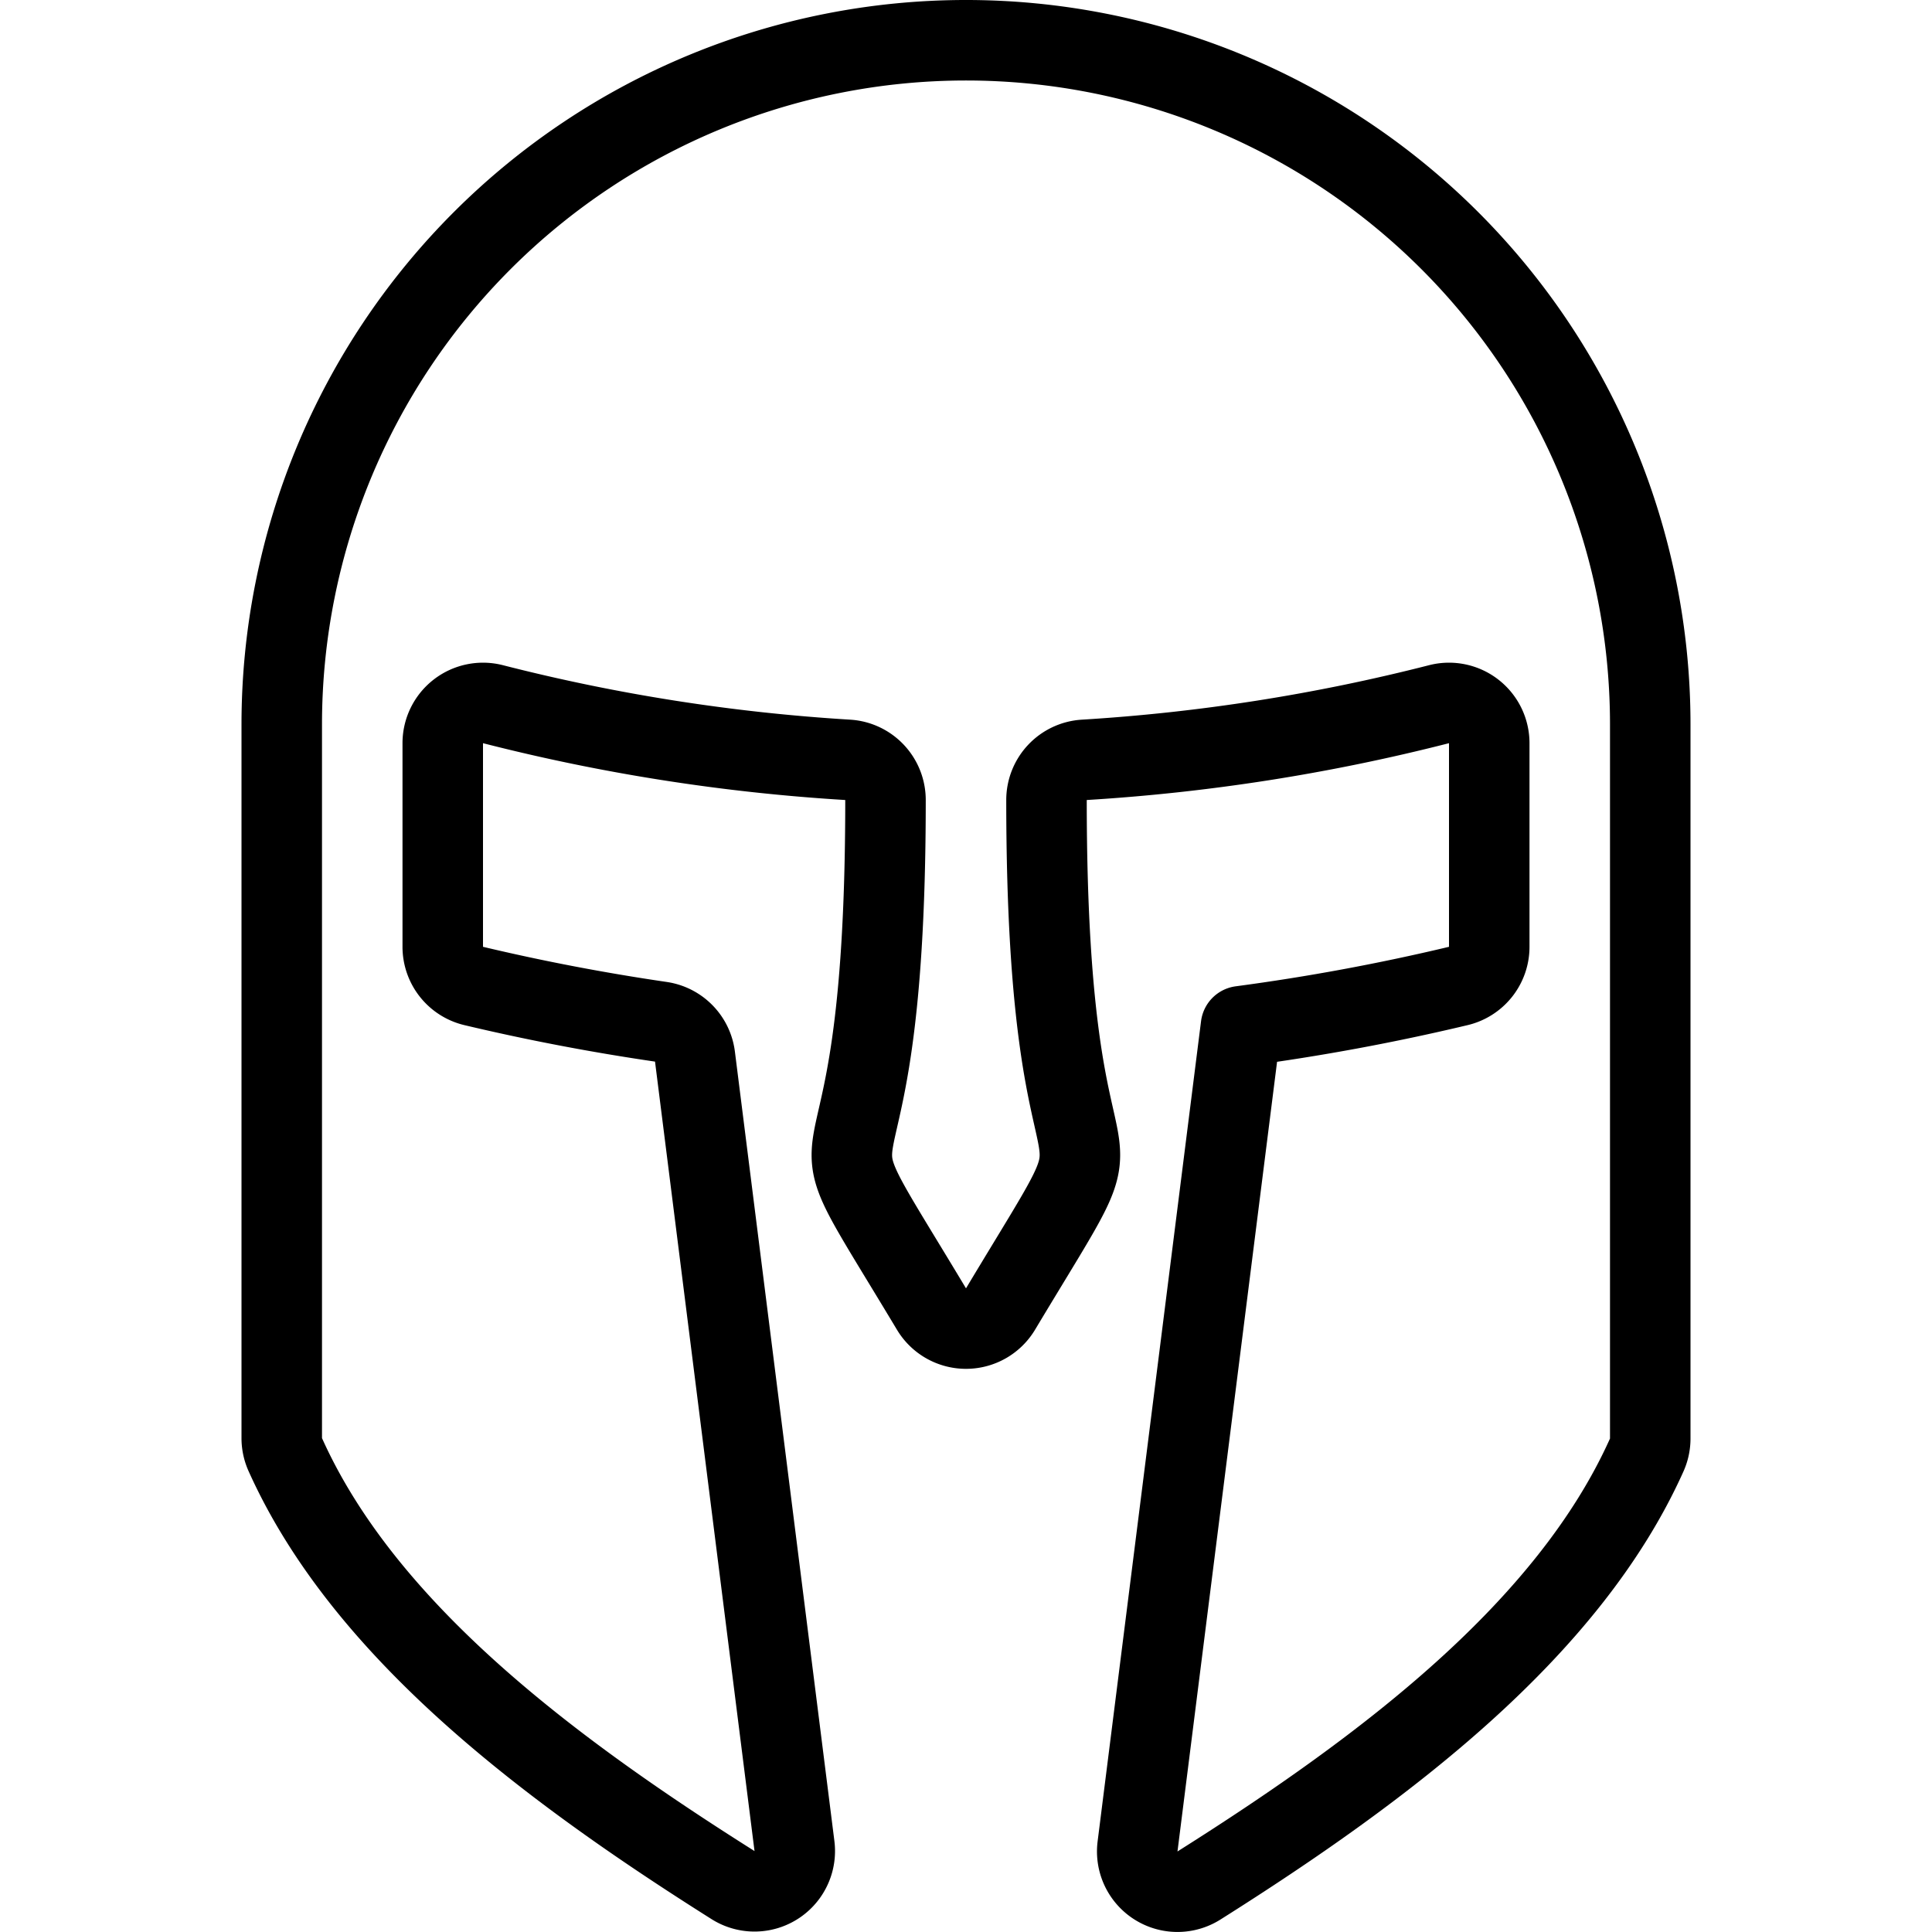
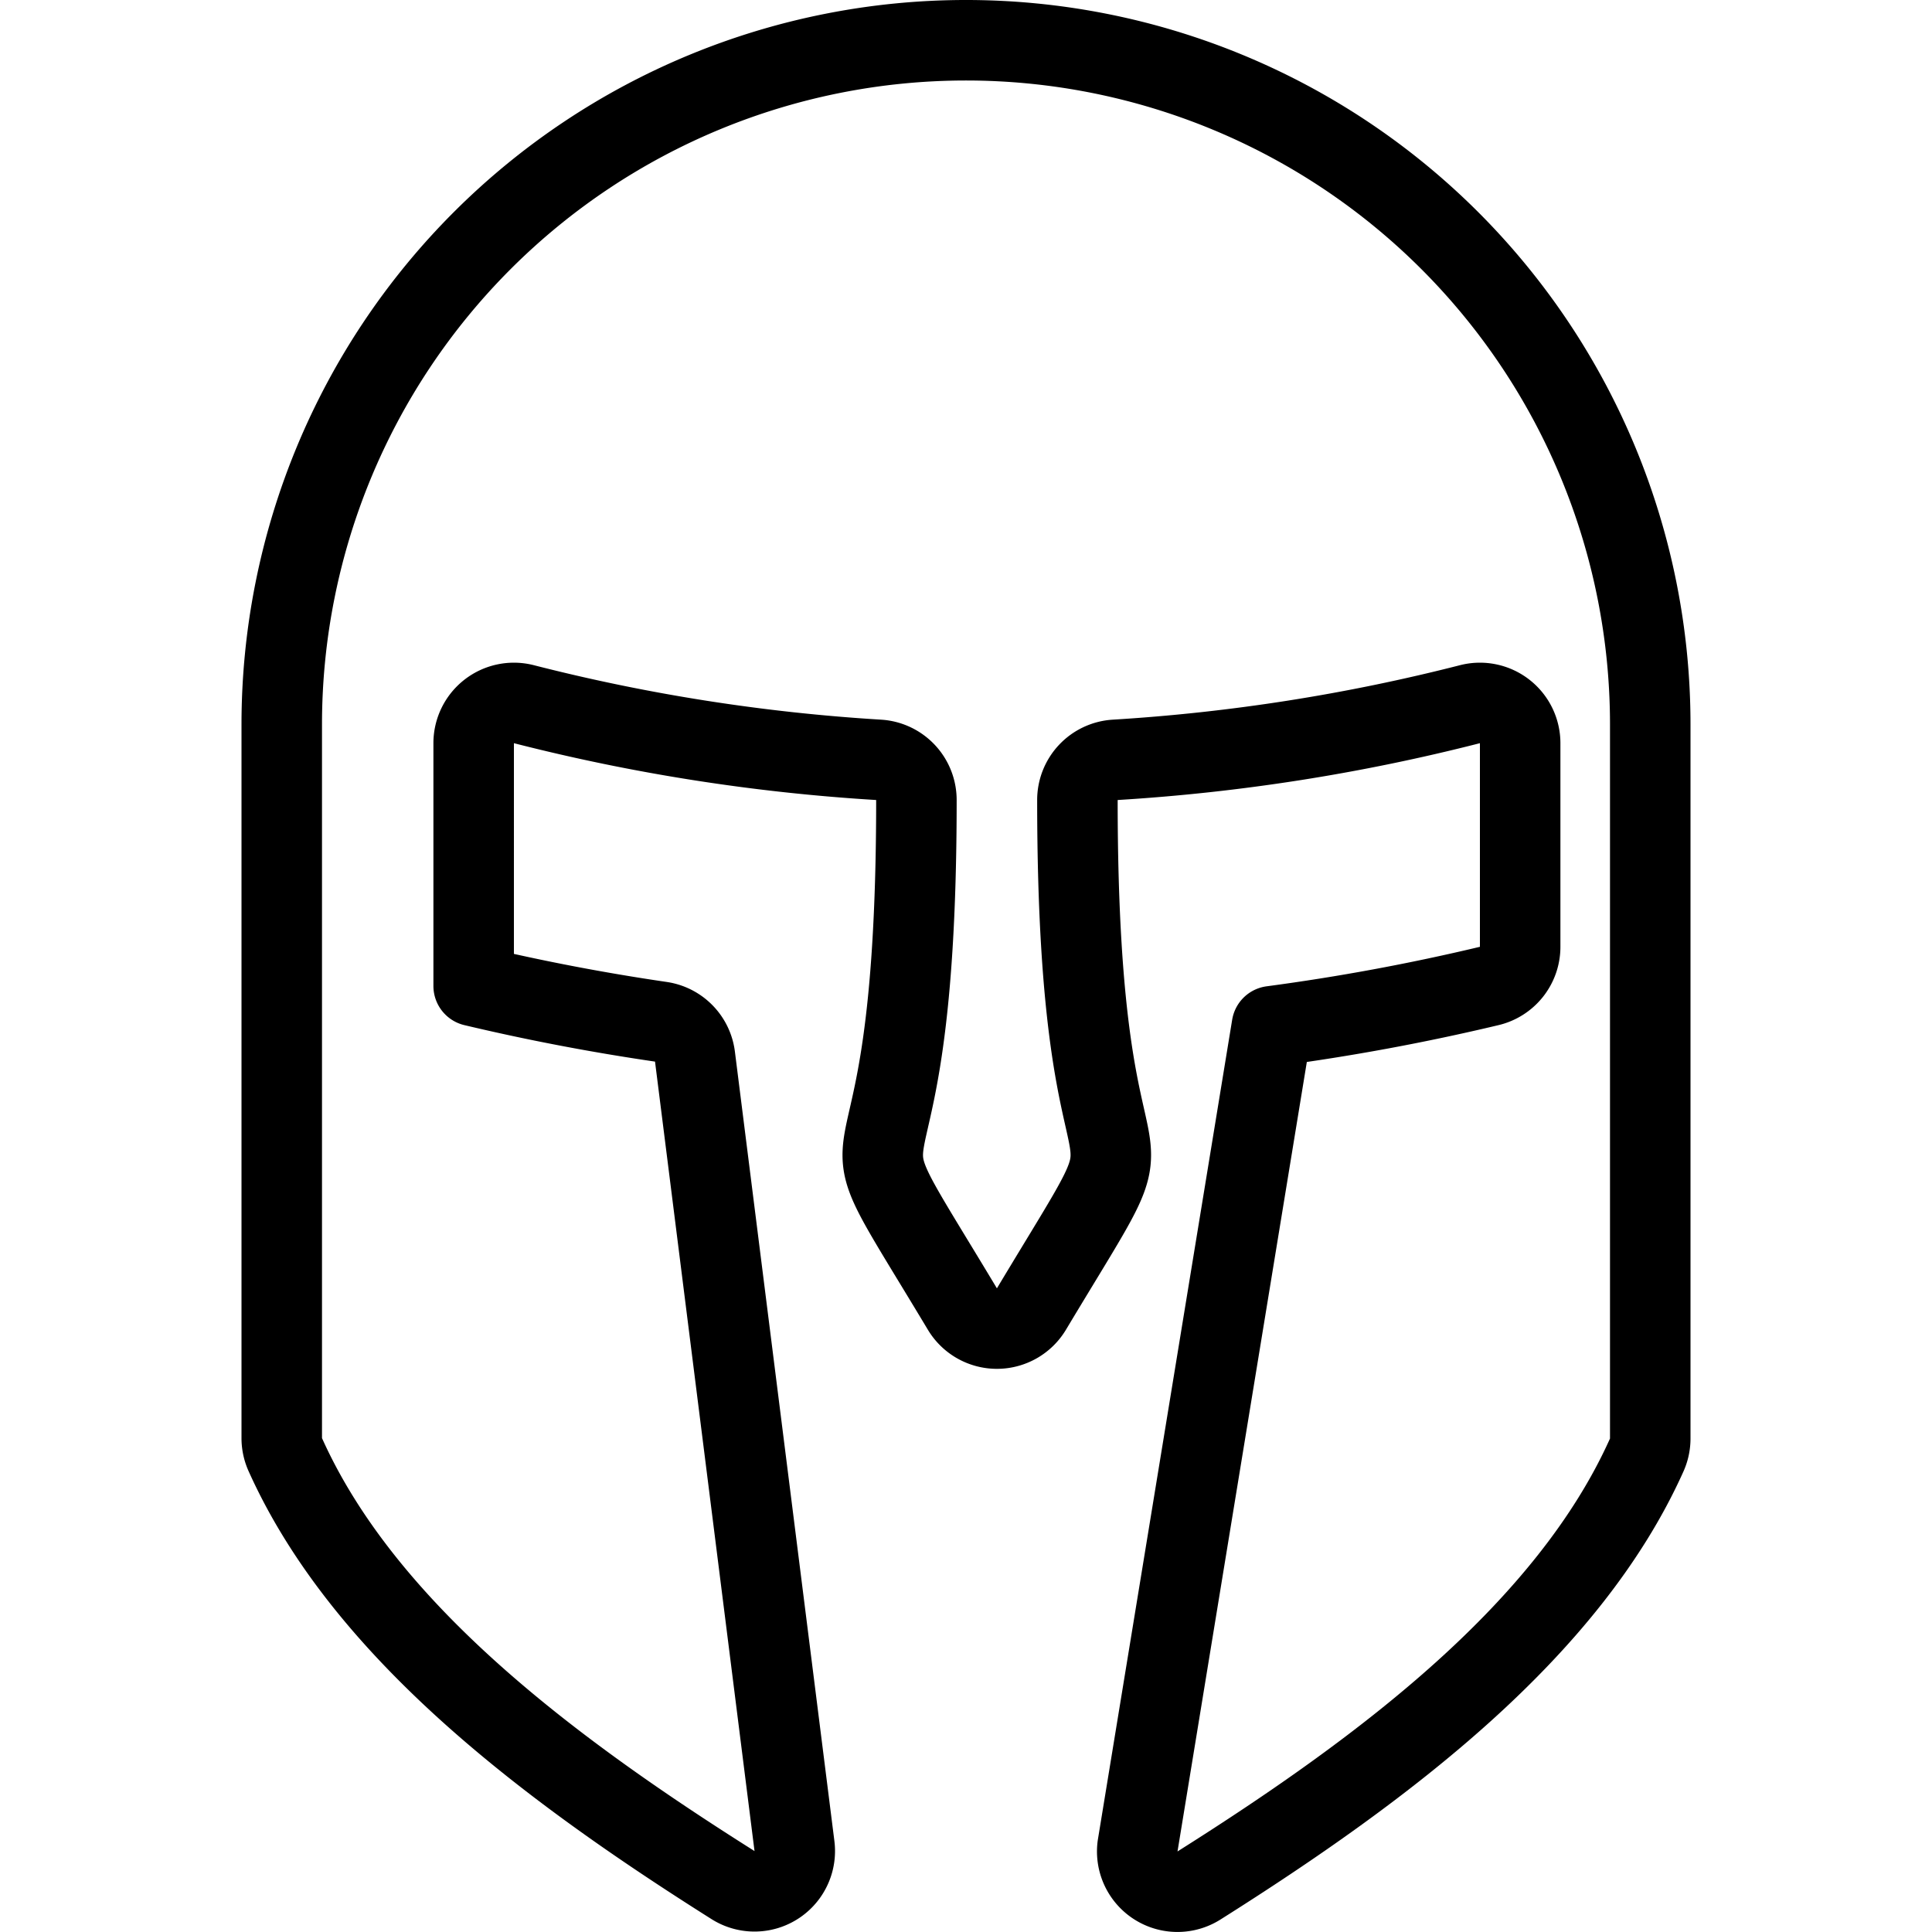
<svg xmlns="http://www.w3.org/2000/svg" viewBox="0 0 24 24">
  <g transform="matrix(1,0,0,1,0,0)">
-     <path d="M12,.5A8.5,8.5,0,0,0,3.5,9v8.87a.5.5,0,0,0,.044.2c.974,2.169,3.243,3.885,5.563,5.348a.5.5,0,0,0,.762-.486L8.633,13.125a.5.5,0,0,0-.423-.432q-1.181-.173-2.326-.445a.5.5,0,0,1-.384-.487V9.232a.5.5,0,0,1,.625-.484,23.515,23.515,0,0,0,4.406.691.5.5,0,0,1,.469.5c0,5.819-1.249,3.289.571,6.322a.5.5,0,0,0,.858,0c1.813-3.023.571-.519.571-6.322a.5.5,0,0,1,.469-.5,23.56,23.56,0,0,0,4.406-.691.5.5,0,0,1,.625.484v2.53a.5.5,0,0,1-.384.486,26.96,26.96,0,0,1-2.7.5L14.131,22.937a.5.5,0,0,0,.762.486c2.32-1.463,4.589-3.179,5.563-5.348a.5.5,0,0,0,.044-.2V9A8.5,8.5,0,0,0,12,.5Z" fill="none" stroke="#000000" stroke-linecap="round" stroke-linejoin="round" />
+     <path d="M12,.5A8.5,8.5,0,0,0,3.5,9v8.87a.5.5,0,0,0,.044.2c.974,2.169,3.243,3.885,5.563,5.348a.5.5,0,0,0,.762-.486L8.633,13.125a.5.5,0,0,0-.423-.432q-1.181-.173-2.326-.445V9.232a.5.5,0,0,1,.625-.484,23.515,23.515,0,0,0,4.406.691.5.5,0,0,1,.469.5c0,5.819-1.249,3.289.571,6.322a.5.5,0,0,0,.858,0c1.813-3.023.571-.519.571-6.322a.5.5,0,0,1,.469-.5,23.56,23.56,0,0,0,4.406-.691.5.5,0,0,1,.625.484v2.53a.5.5,0,0,1-.384.486,26.96,26.96,0,0,1-2.7.5L14.131,22.937a.5.5,0,0,0,.762.486c2.32-1.463,4.589-3.179,5.563-5.348a.5.5,0,0,0,.044-.2V9A8.5,8.5,0,0,0,12,.5Z" fill="none" stroke="#000000" stroke-linecap="round" stroke-linejoin="round" />
  </g>
</svg>